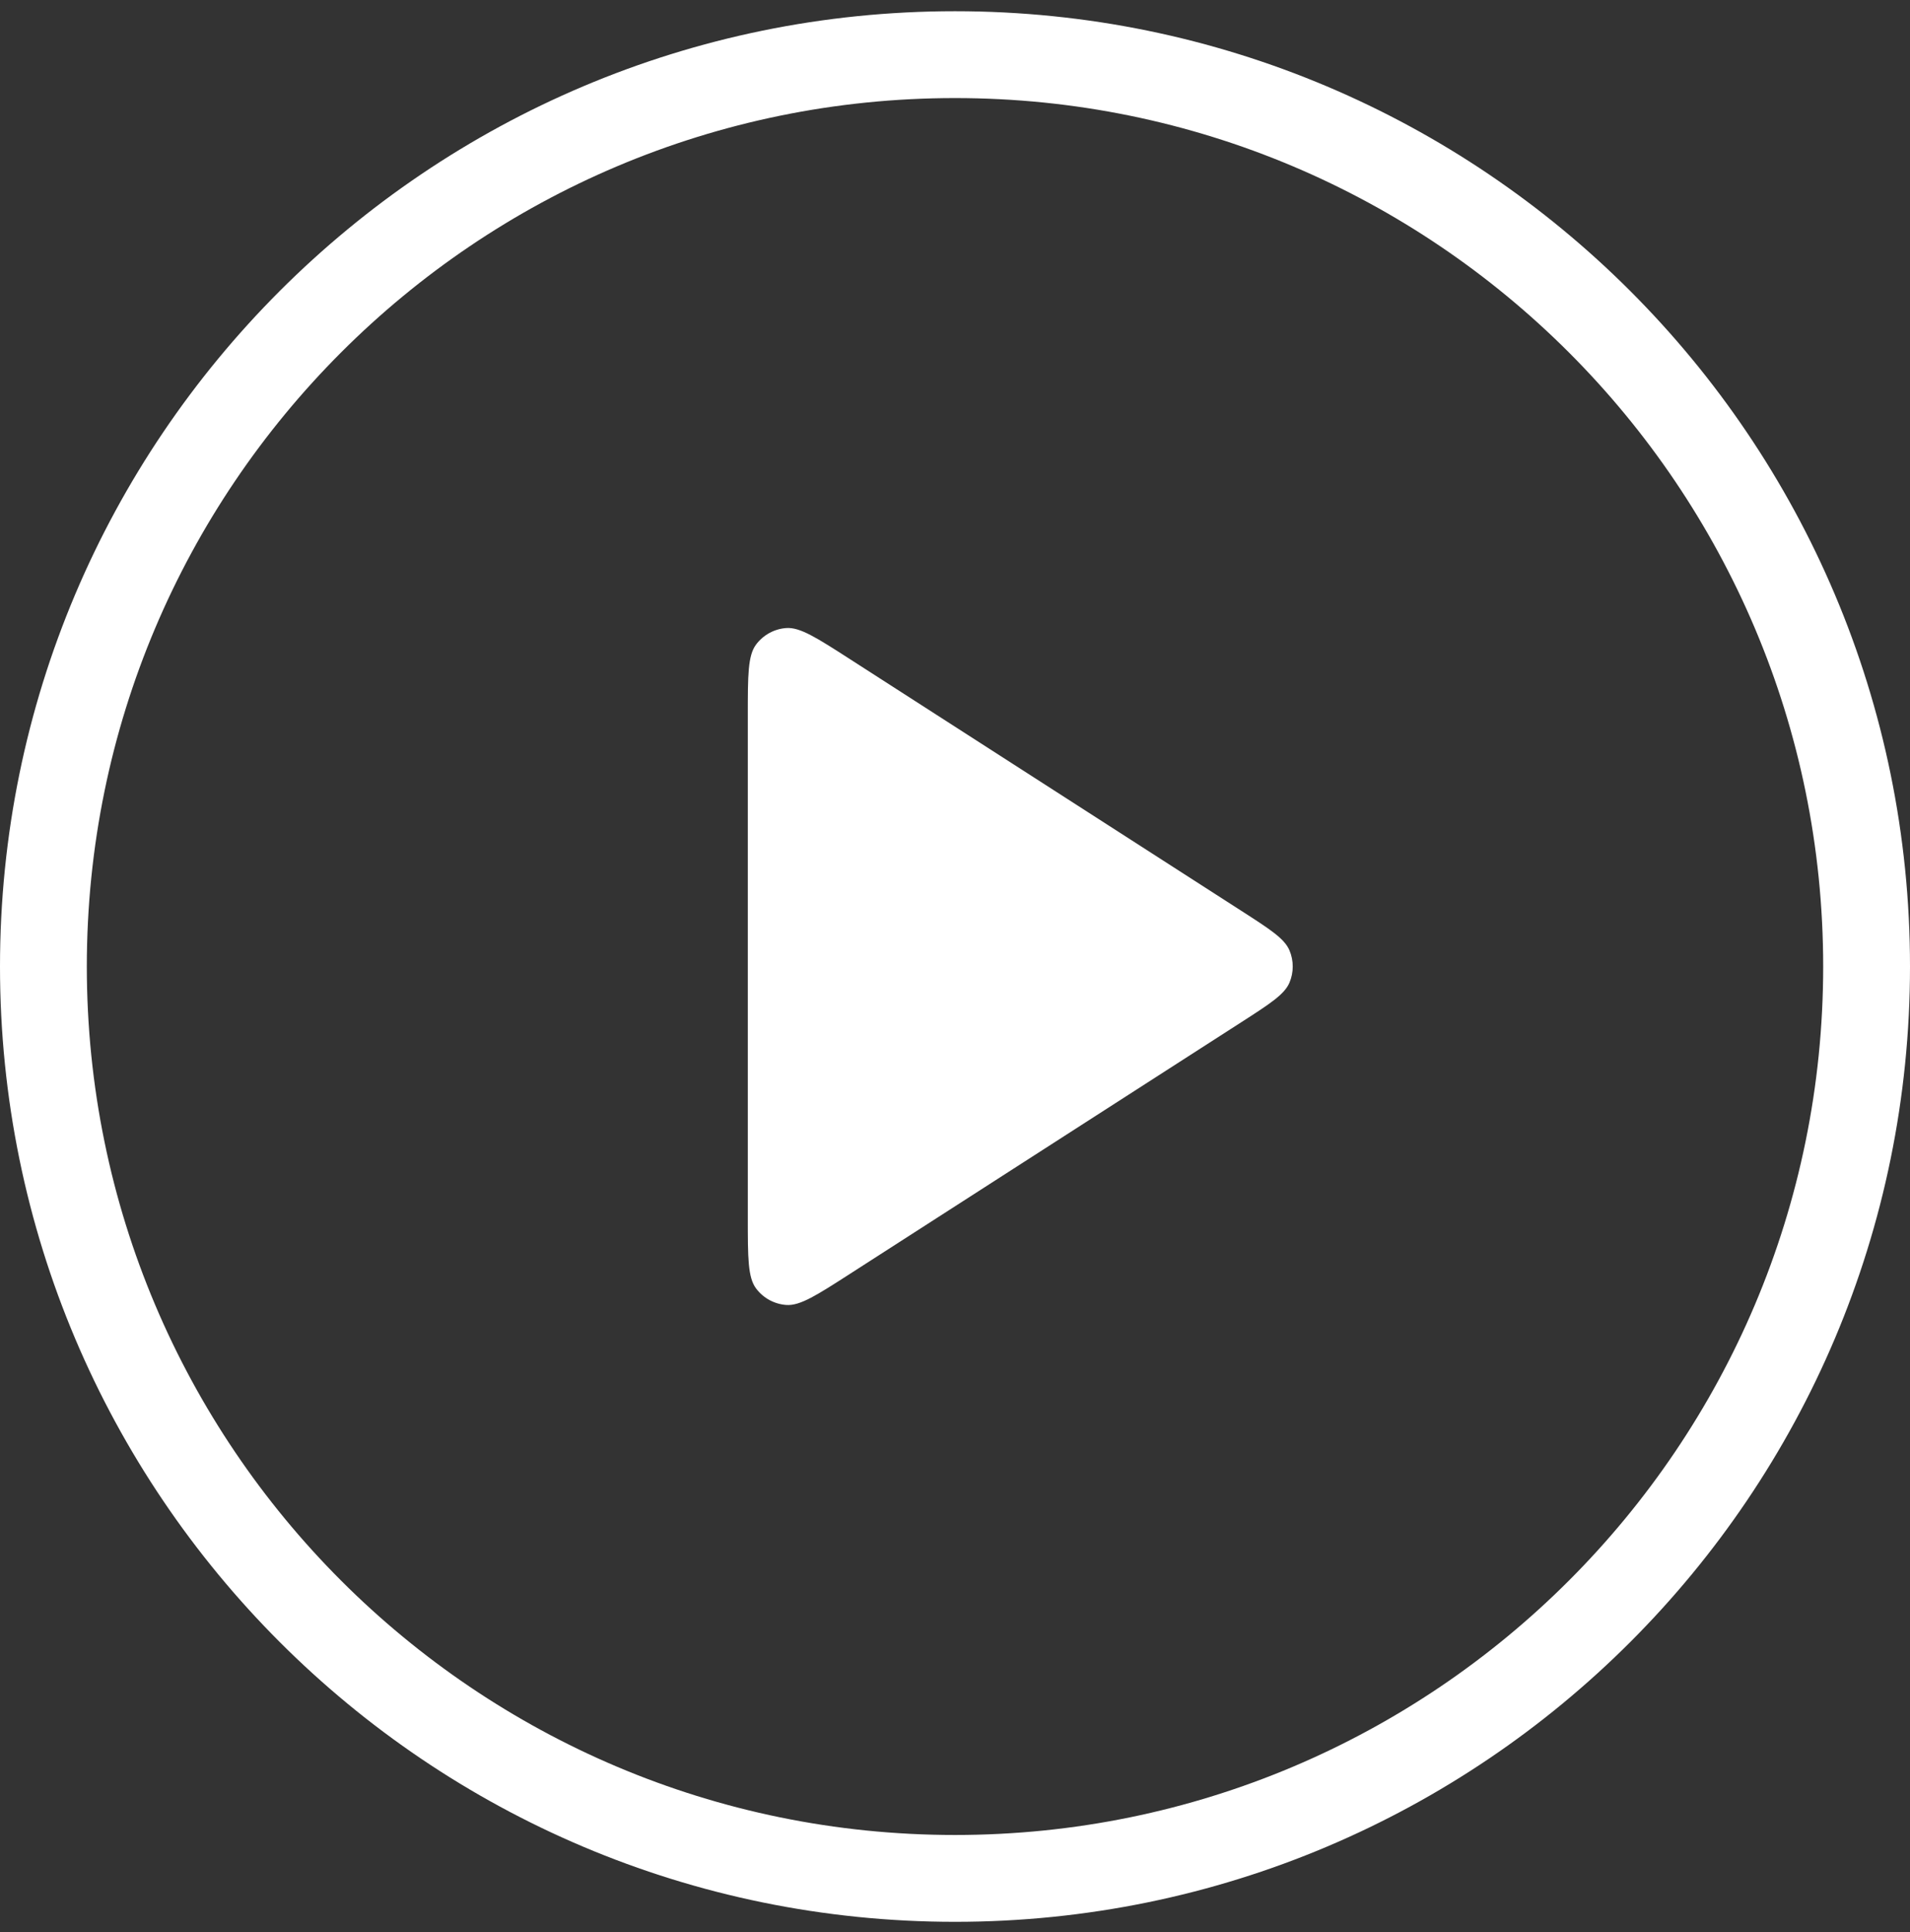
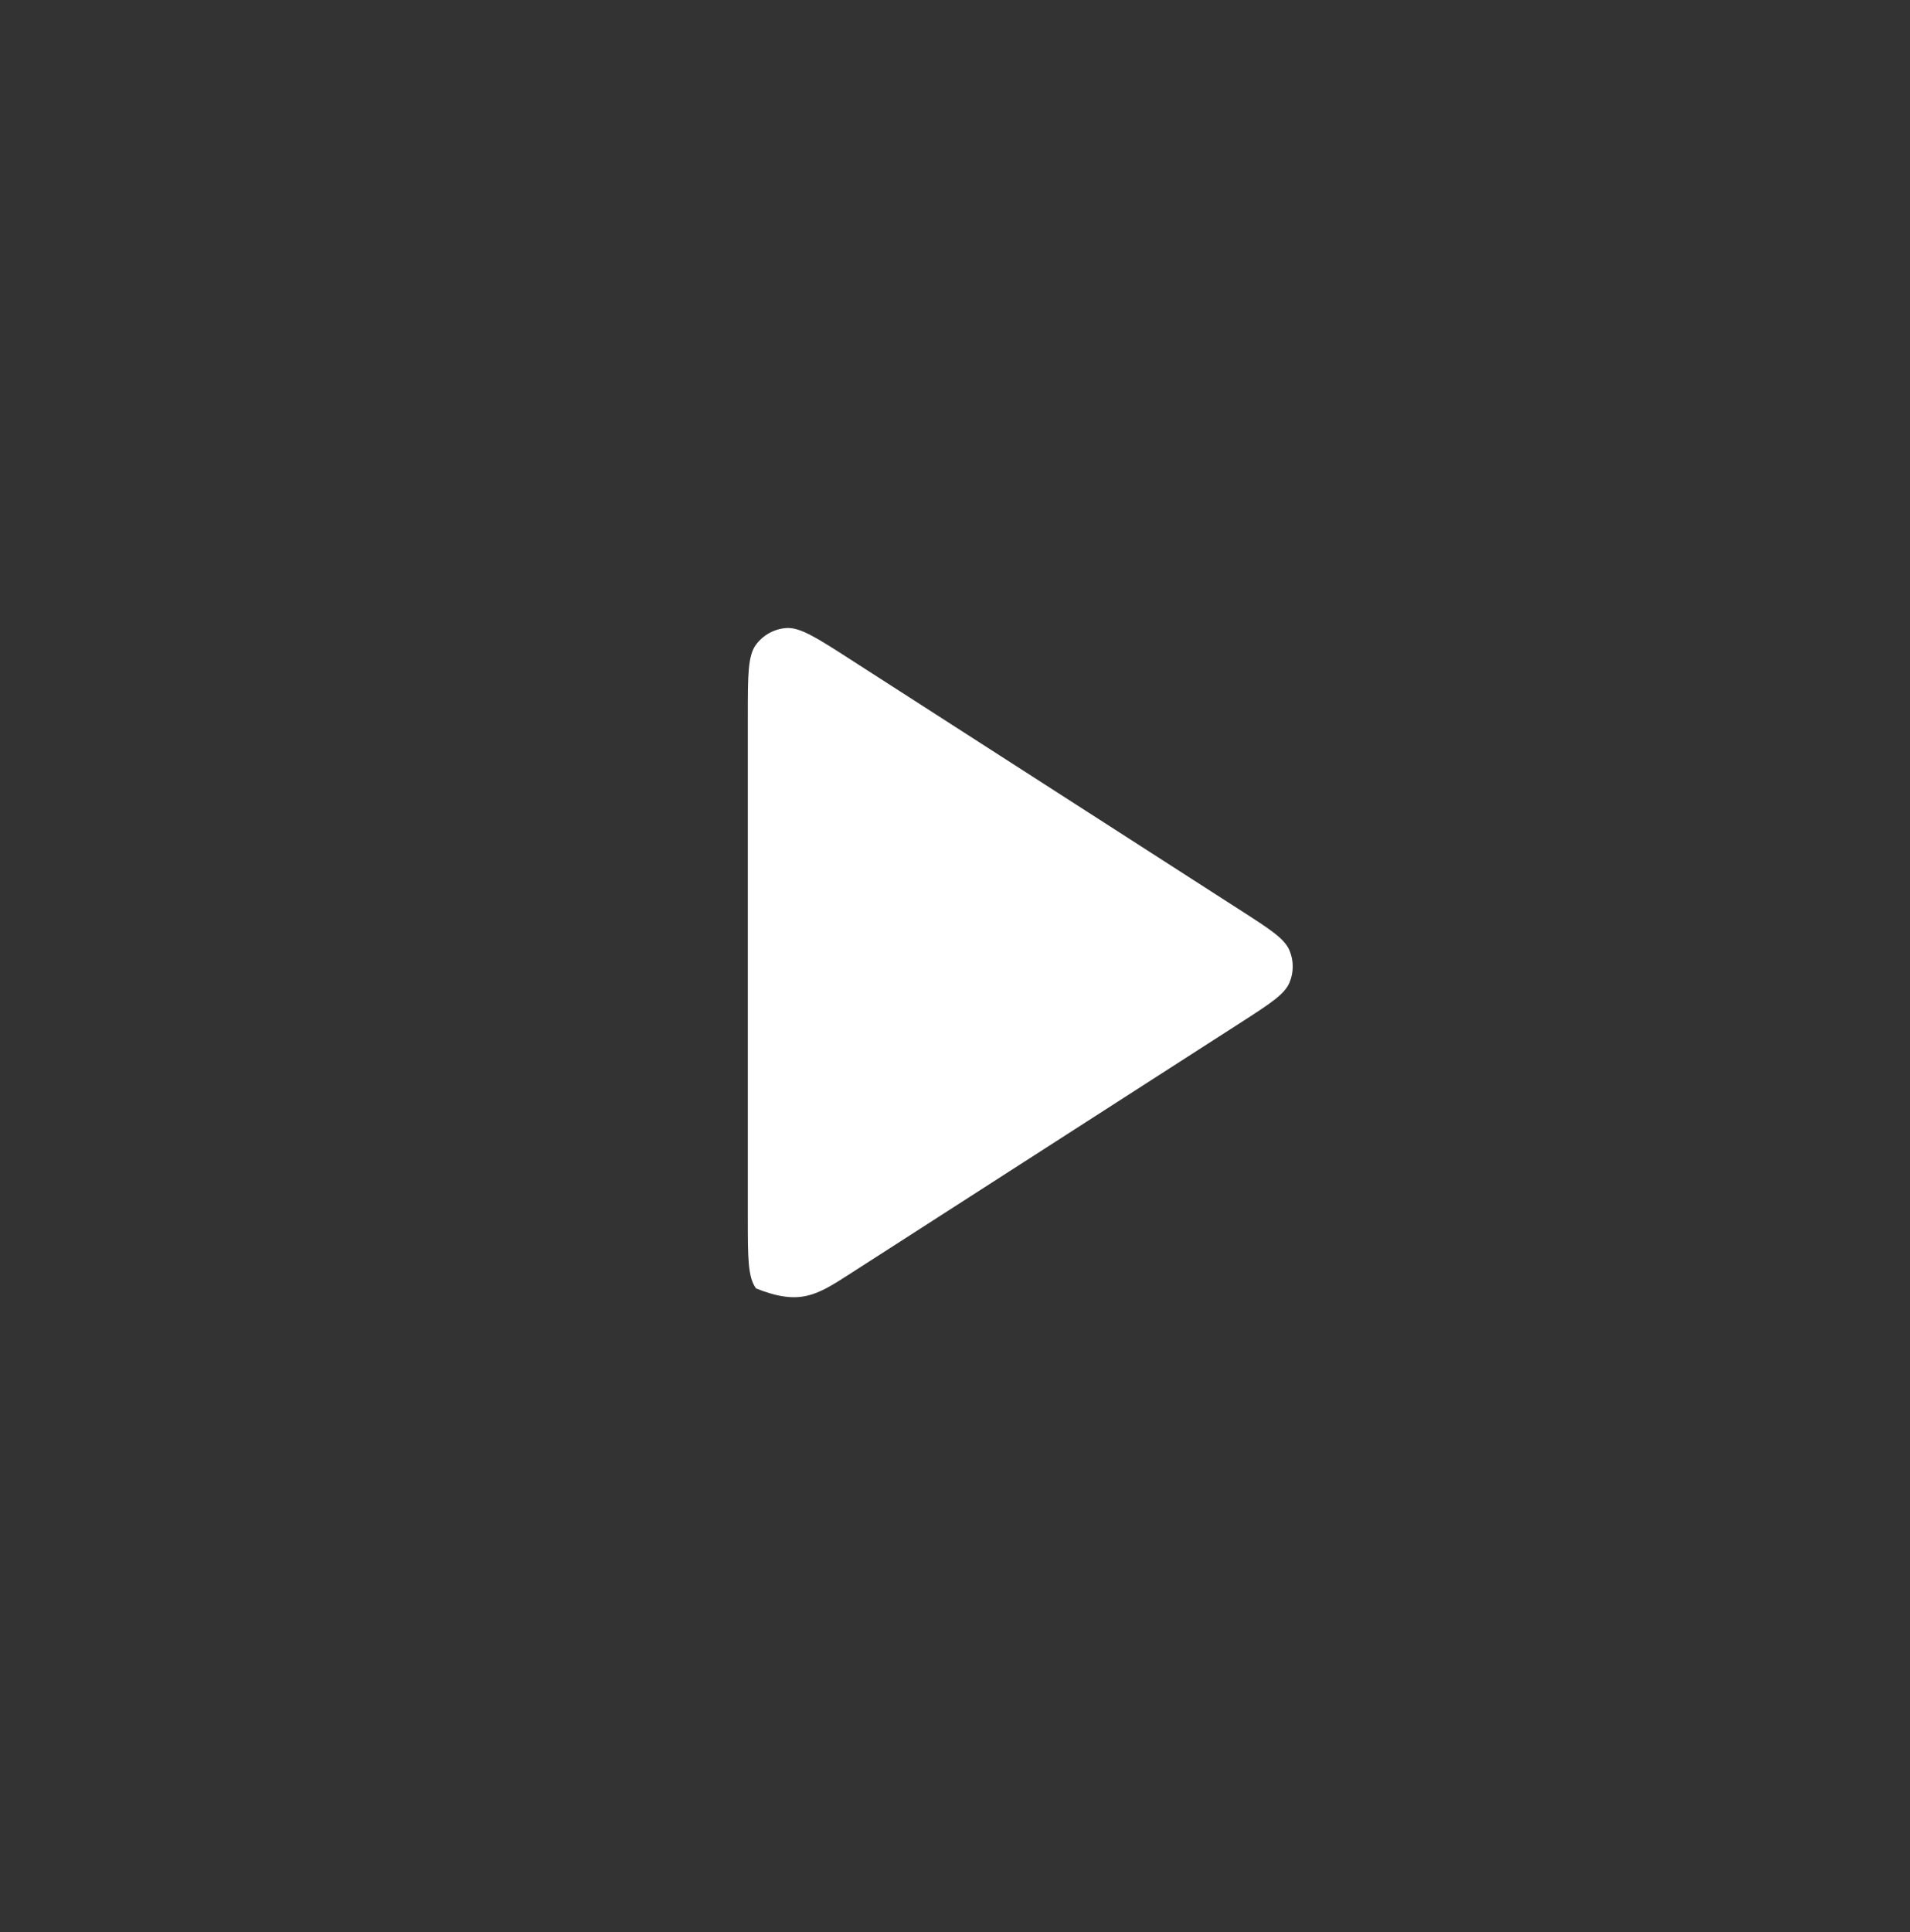
<svg xmlns="http://www.w3.org/2000/svg" class="pn-svg" width="88" height="89" viewBox="0 0 88 89" fill="none">
  <rect x="0" y="0" width="88" height="89" fill="#333333" stroke="none" />
  <g>
-     <path fill-rule="evenodd" clip-rule="evenodd" d="M44 2.517C20.804 2.517 2 21.321 2 44.517C2 67.713 20.804 86.517 44 86.517C67.196 86.517 86 67.713 86 44.517C86 21.321 67.196 2.517 44 2.517Z" stroke="white" stroke-width="4" stroke-linecap="round" stroke-linejoin="round" />
-     <path d="M34.835 29.687C34.454 30.196 34.454 31.107 34.454 32.929V56.103C34.454 57.925 34.454 58.837 34.835 59.345C35.167 59.789 35.675 60.066 36.227 60.105C36.861 60.151 37.628 59.658 39.161 58.672L57.185 47.086C58.515 46.23 59.18 45.803 59.41 45.259C59.611 44.784 59.611 44.248 59.41 43.773C59.18 43.229 58.515 42.802 57.185 41.947L39.161 30.36C37.628 29.374 36.861 28.882 36.227 28.927C35.675 28.966 35.167 29.244 34.835 29.687Z" fill="white" />
+     <path d="M34.835 29.687C34.454 30.196 34.454 31.107 34.454 32.929V56.103C34.454 57.925 34.454 58.837 34.835 59.345C36.861 60.151 37.628 59.658 39.161 58.672L57.185 47.086C58.515 46.23 59.18 45.803 59.41 45.259C59.611 44.784 59.611 44.248 59.41 43.773C59.18 43.229 58.515 42.802 57.185 41.947L39.161 30.36C37.628 29.374 36.861 28.882 36.227 28.927C35.675 28.966 35.167 29.244 34.835 29.687Z" fill="white" />
  </g>
</svg>